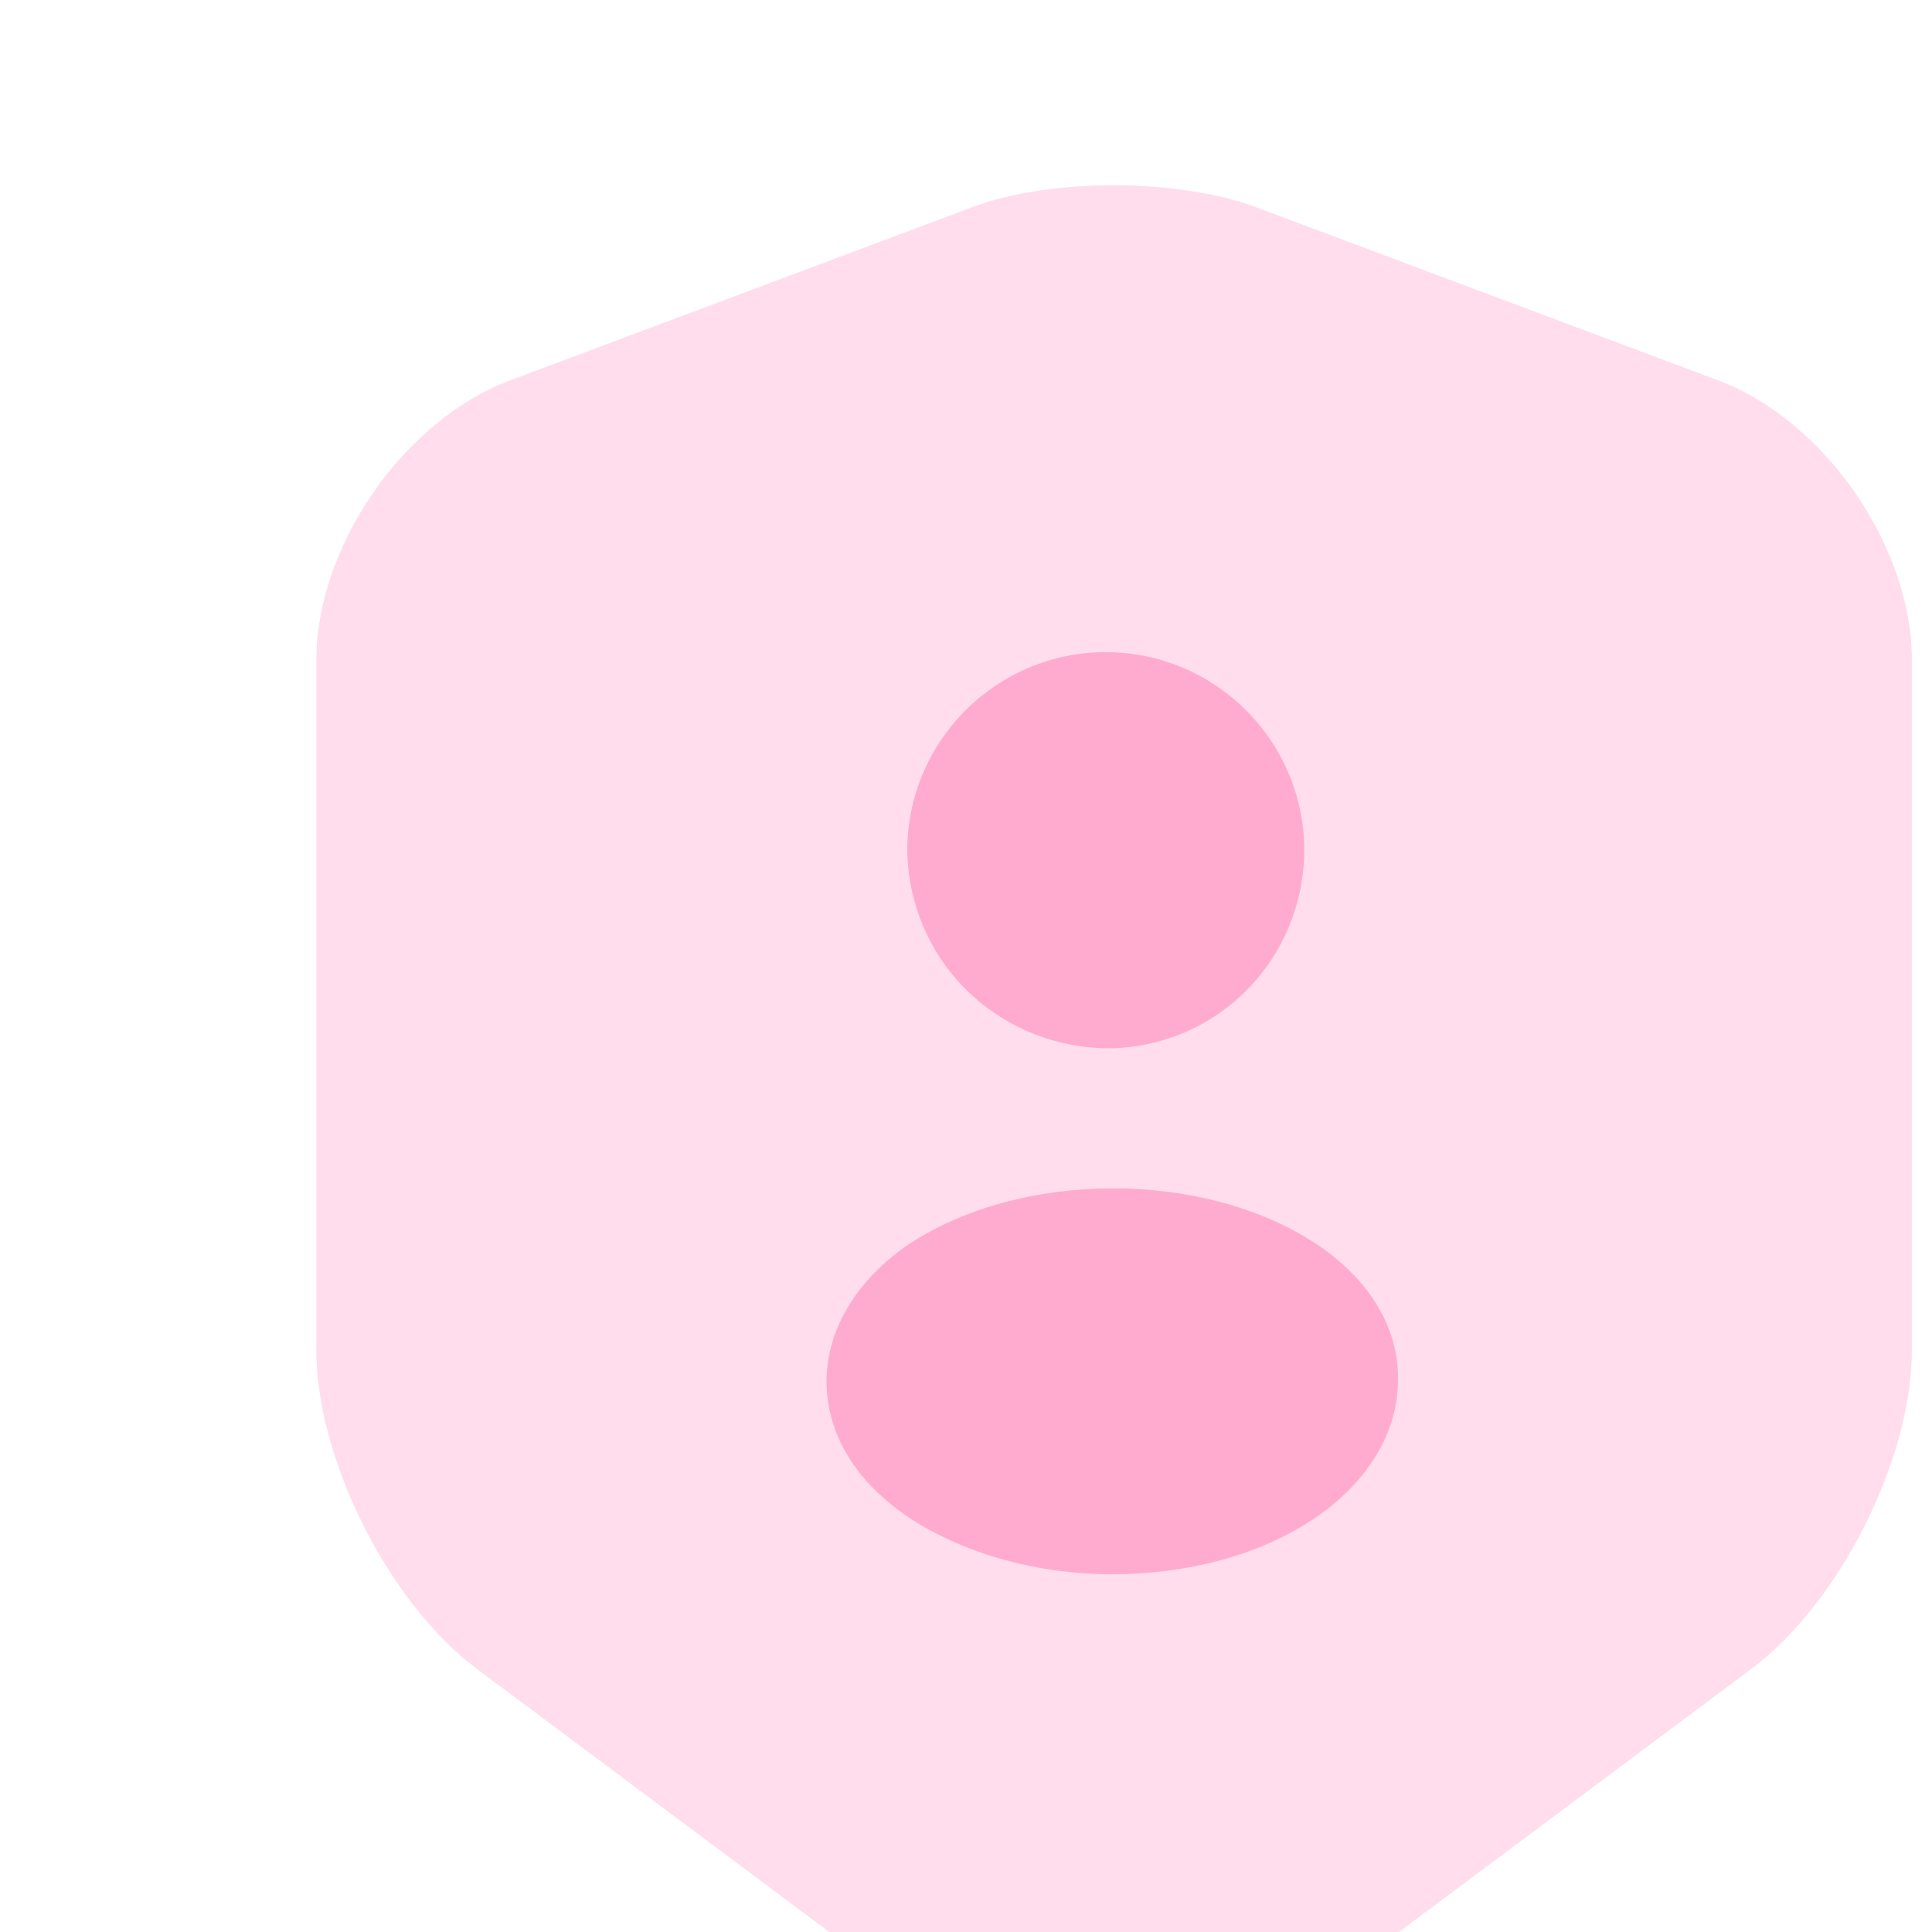
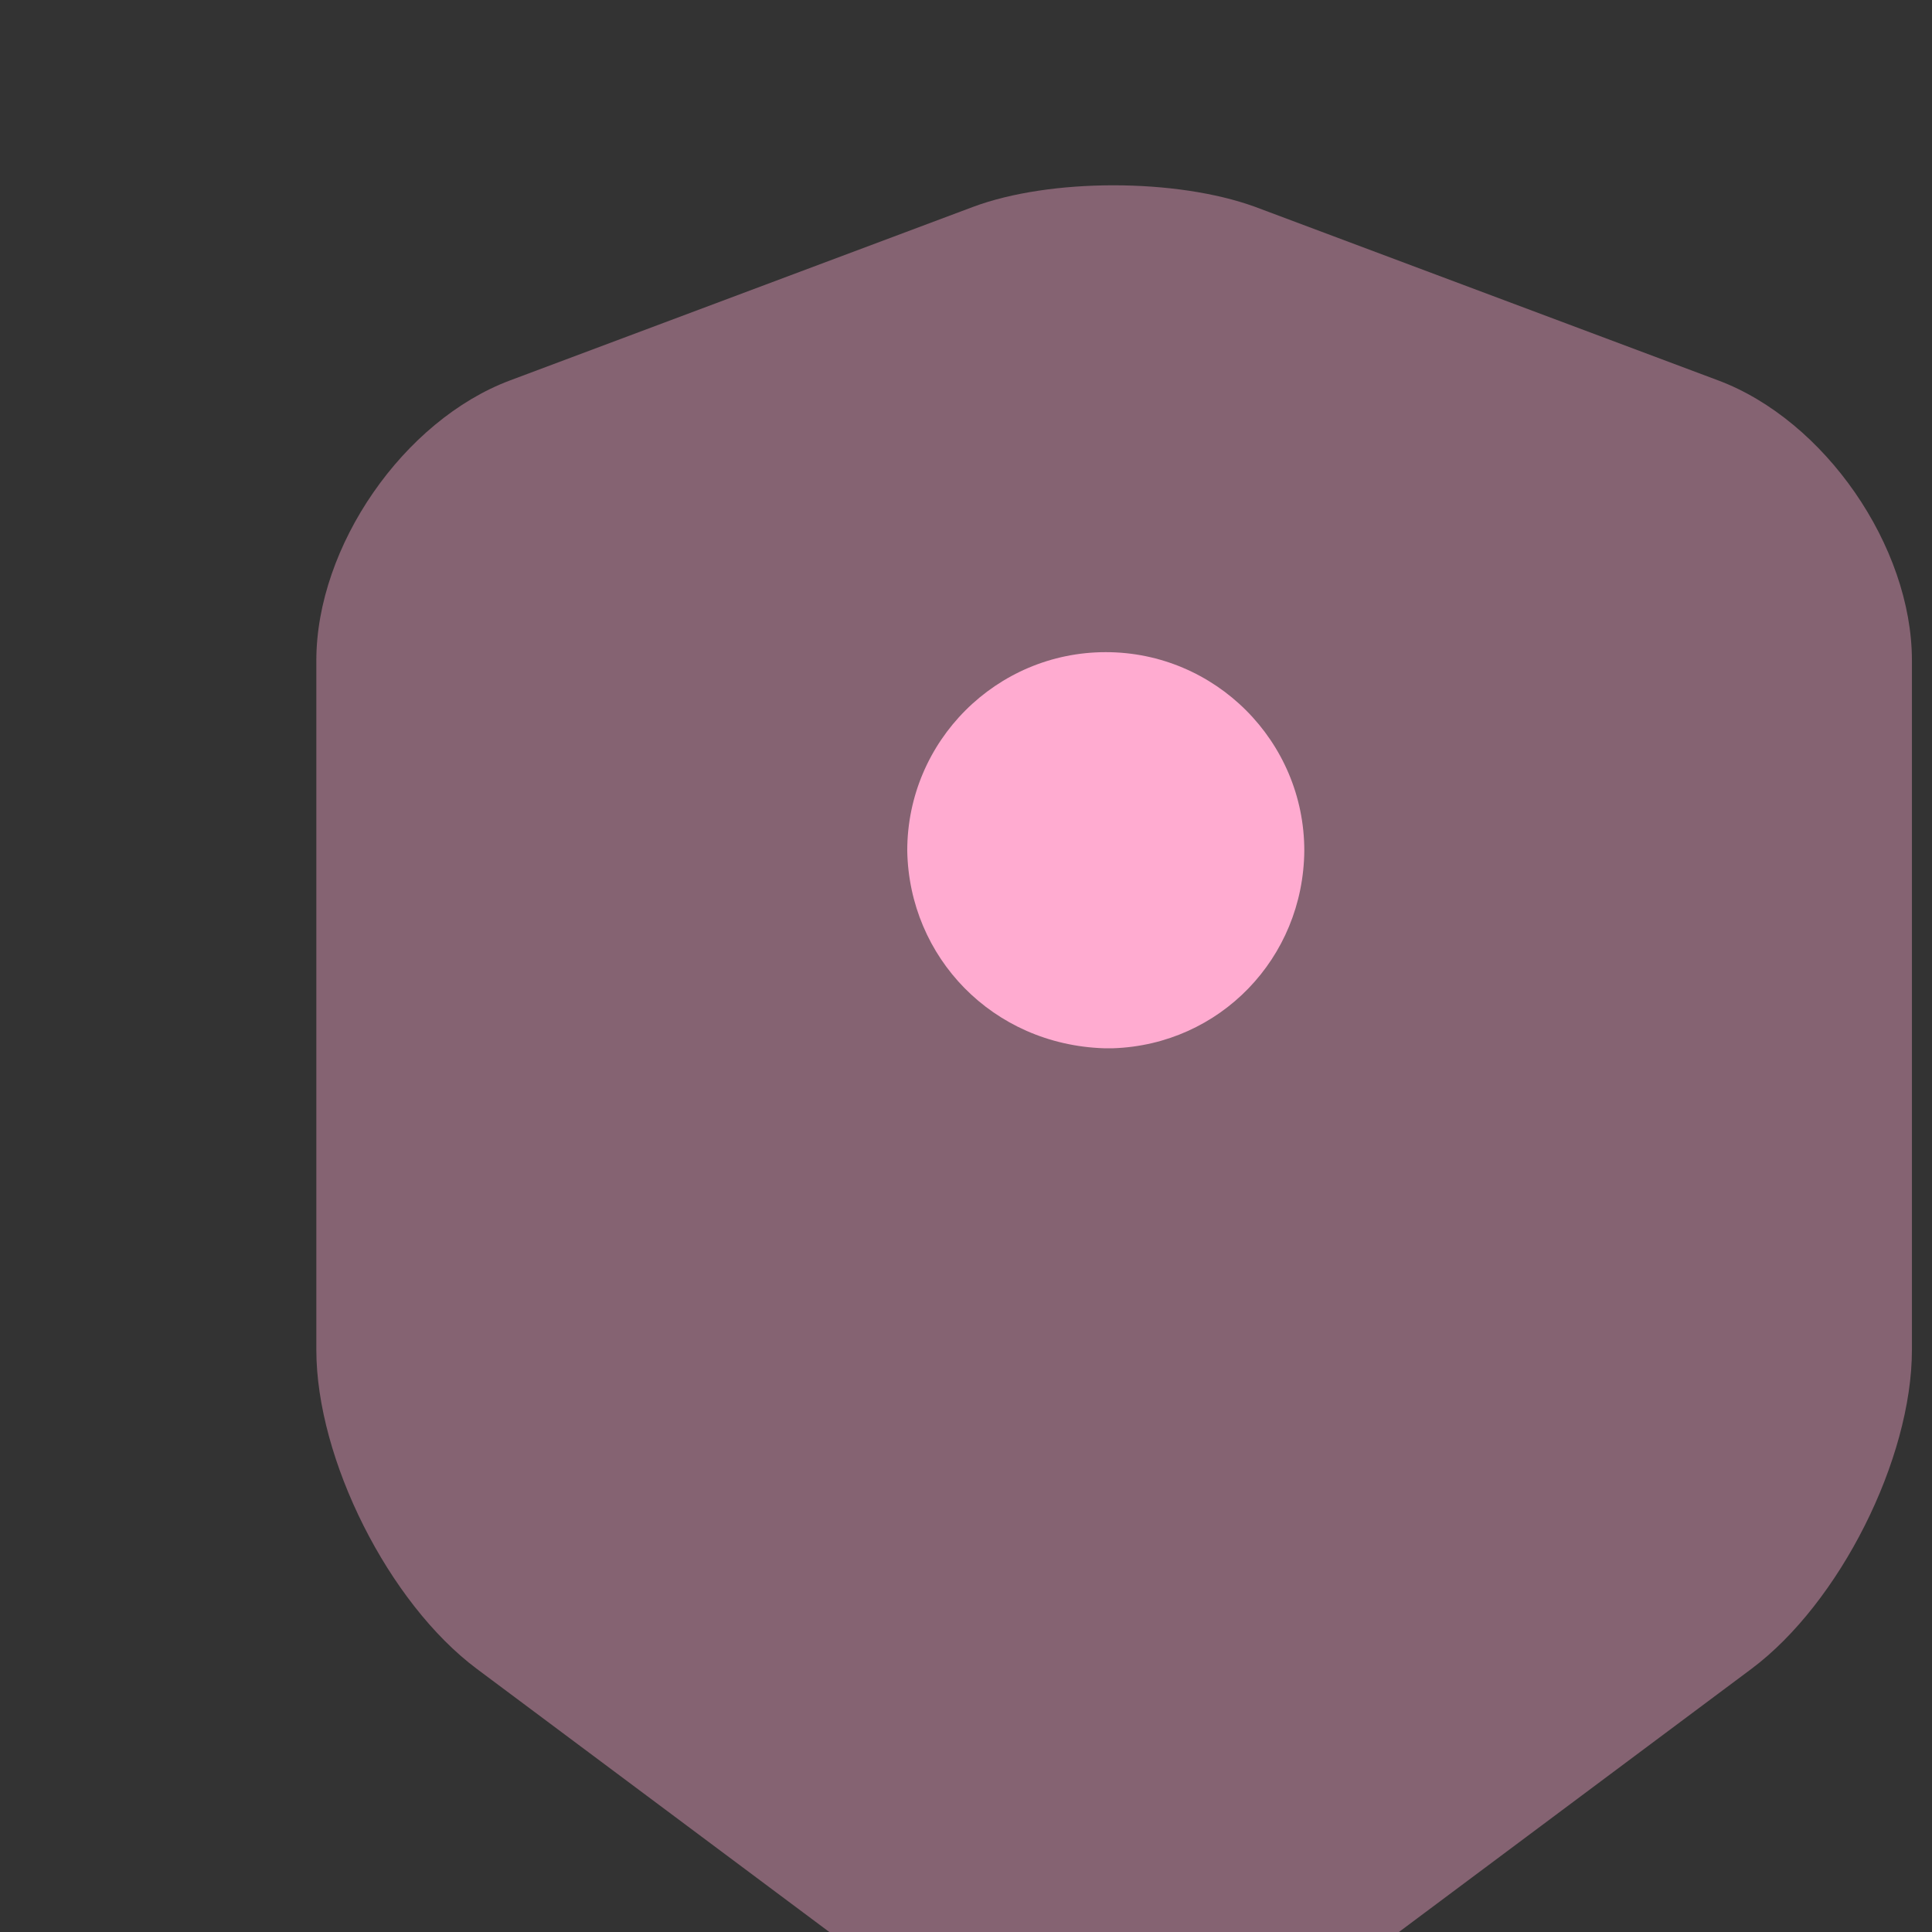
<svg xmlns="http://www.w3.org/2000/svg" width="105" height="105" viewBox="0 0 105 105" fill="none">
  <rect x="0" y="0" width="105" height="105" fill="#333333" stroke="none" />
  <g clip-path="url(#clip0_106_16086)">
-     <rect width="105" height="105" fill="white" />
    <path opacity="0.4" d="M52.887 11.242L27.729 20.671C21.931 22.838 17.192 29.695 17.192 35.896V73.356C17.192 79.305 21.125 87.12 25.914 90.699L47.593 106.883C54.702 112.227 66.399 112.227 73.507 106.883L95.187 90.699C99.976 87.12 103.909 79.305 103.909 73.356V35.896C103.909 29.695 99.169 22.838 93.372 20.671L68.214 11.242C63.928 9.68 57.072 9.68 52.887 11.242Z" fill="#FFABD0" />
    <path d="M59.996 56.971C60.097 56.971 60.197 56.971 60.298 56.971H60.399H60.5C66.298 56.77 70.835 52.081 70.886 46.233C70.886 40.283 66.046 35.443 60.097 35.443C54.148 35.443 49.307 40.283 49.307 46.233C49.408 52.03 53.946 56.77 59.996 56.971Z" fill="#FFABD0" />
-     <path d="M71.541 67.609C65.441 63.576 55.559 63.576 49.408 67.609C46.585 69.525 44.921 72.247 44.921 75.071C44.921 77.944 46.535 80.566 49.408 82.482C52.484 84.499 56.467 85.557 60.45 85.557C64.432 85.557 68.466 84.549 71.491 82.482C74.314 80.566 75.978 77.844 75.978 75.02C76.028 72.147 74.415 69.525 71.541 67.609Z" fill="#FFABD0" />
  </g>
  <defs>
    <clipPath id="clip0_106_16086">
      <rect width="105" height="105" fill="white" />
    </clipPath>
  </defs>
</svg>